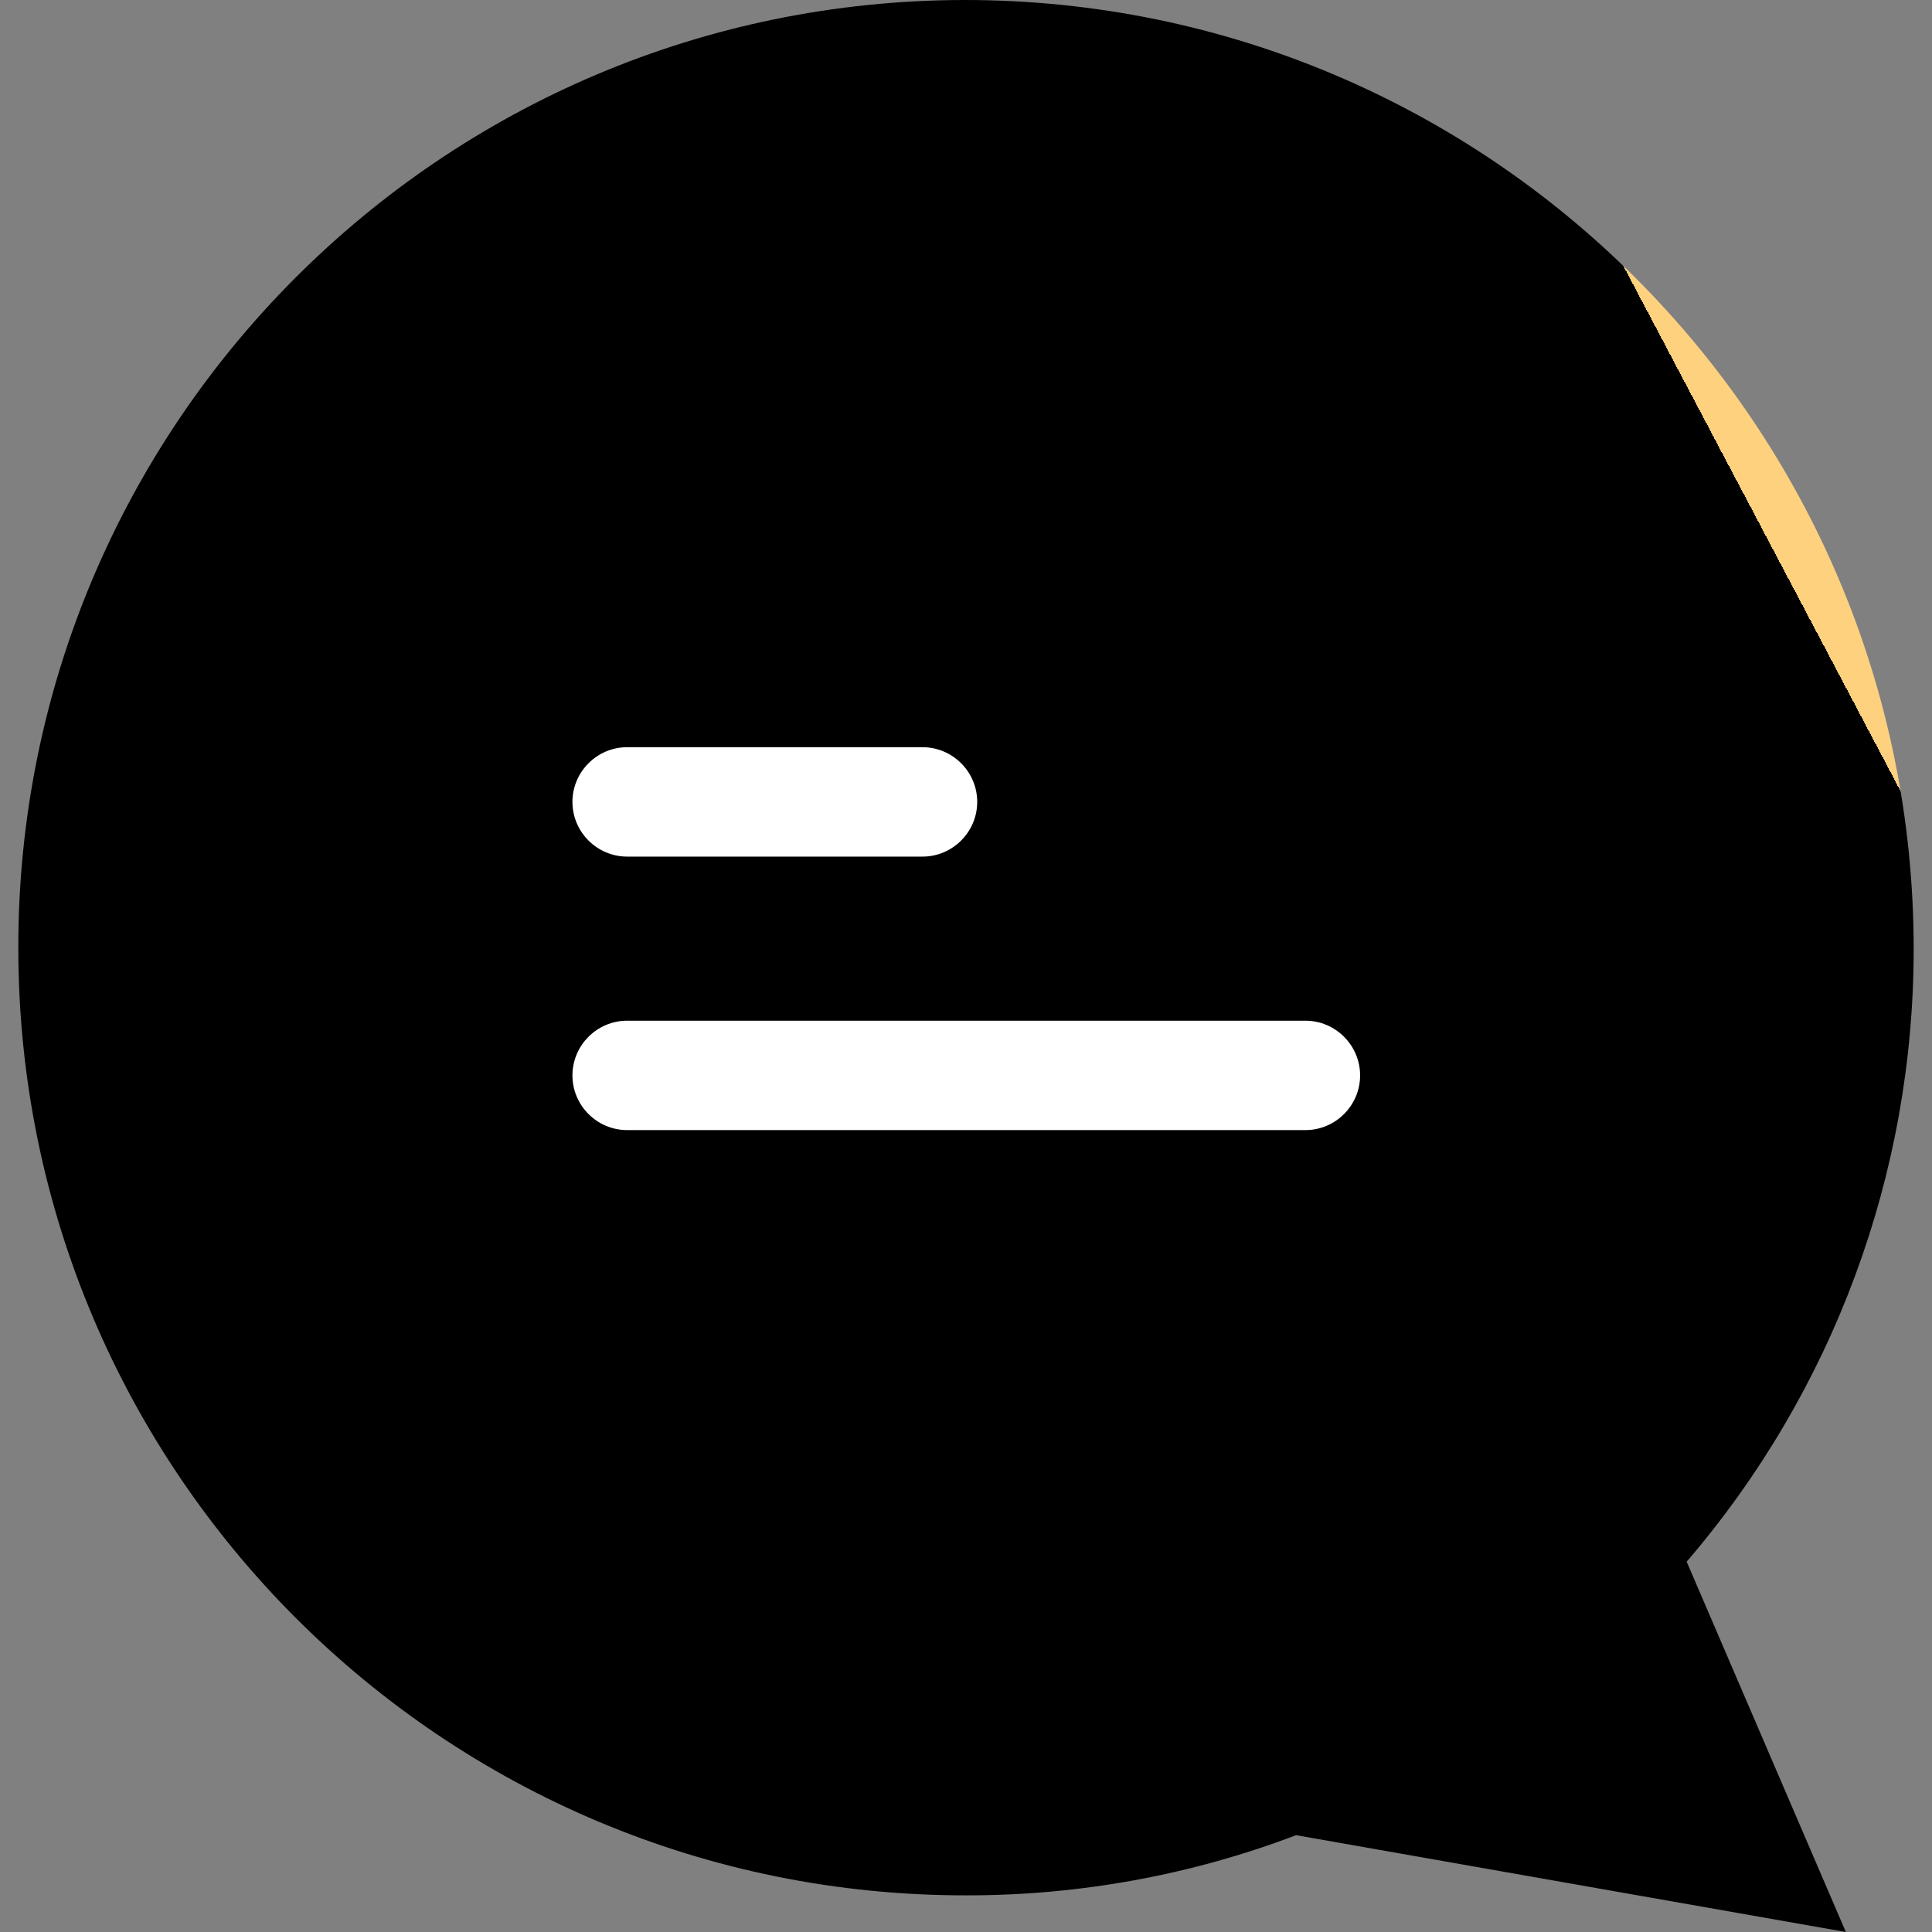
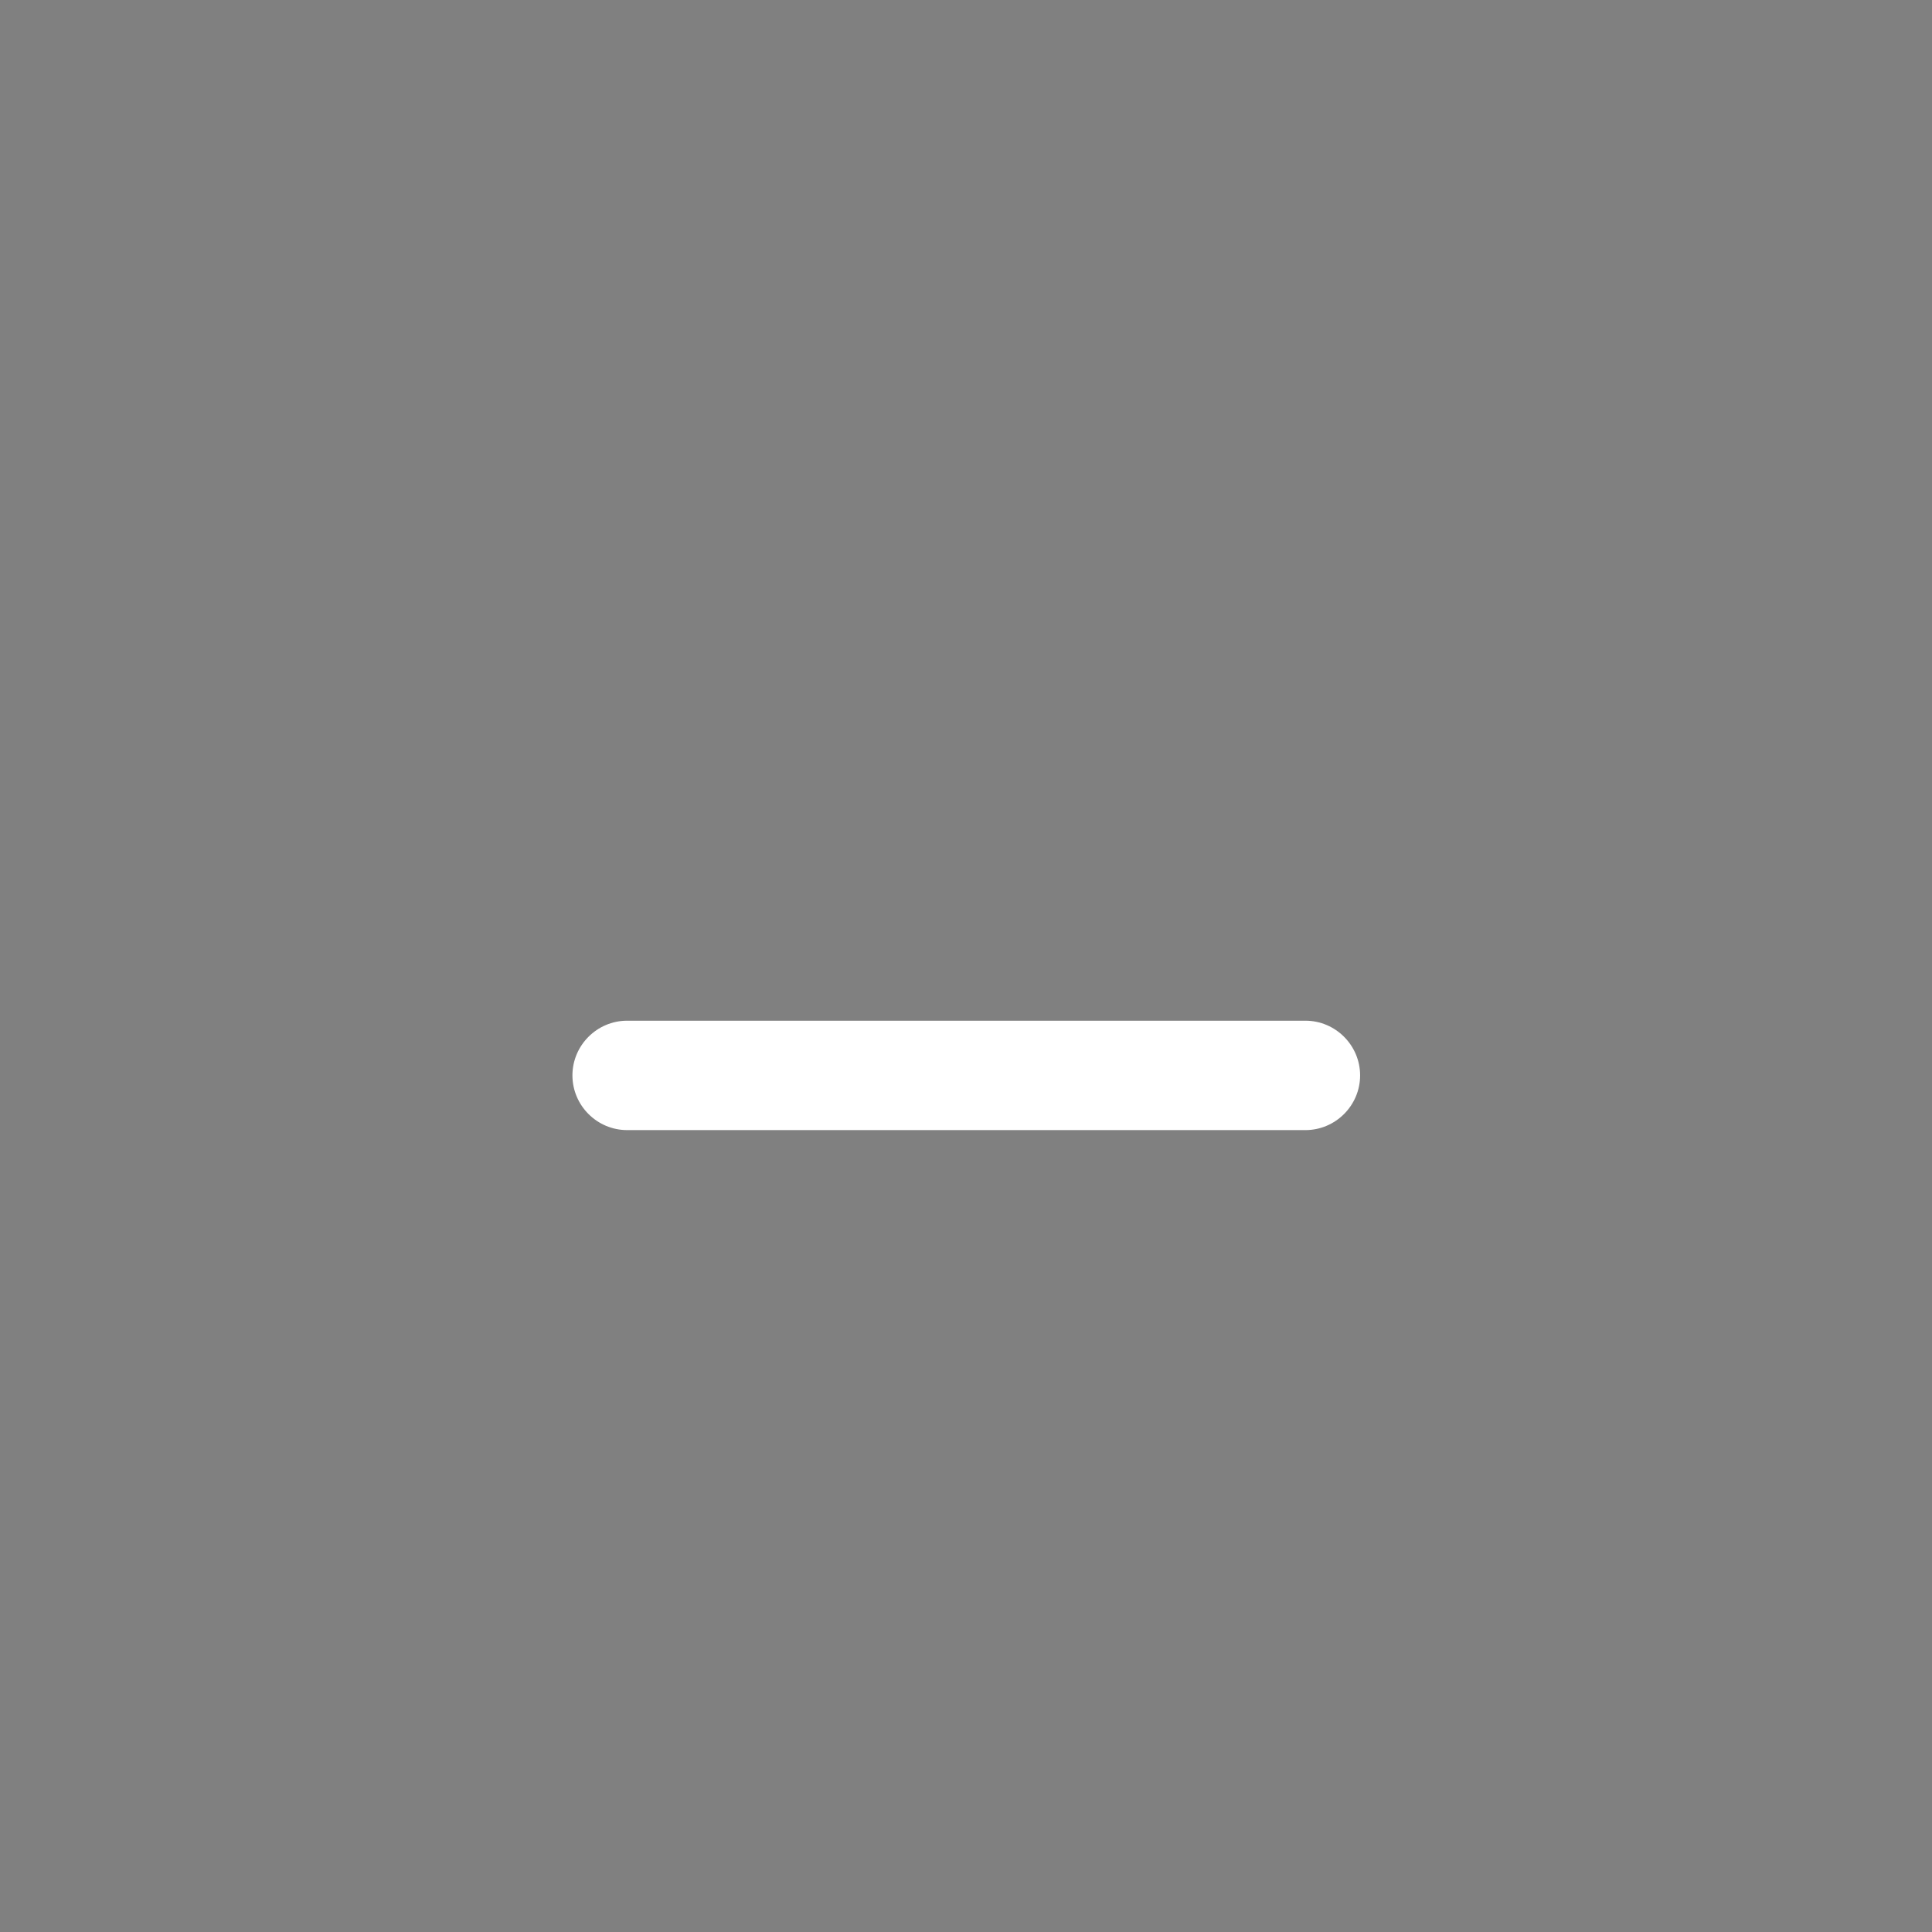
<svg xmlns="http://www.w3.org/2000/svg" enable-background="new 0 0 353.2 353.2" width="32px" height="32px" version="1.1" viewBox="0 0 353.2 353.2" xml:space="preserve">
  <rect x="0" y="0" width="353.2" height="353.2" fill="#808080" stroke="none" />
  <defs>
    <linearGradient id="a" x1="36.275" x2="722.51" y1="86.803" y2="448.98" gradientTransform="matrix(-1 0 0 1 353.2 0)" gradientUnits="userSpaceOnUse">
      <stop stop-color="#fed17e" offset="../0-38.html" />
      <stop offset="../1-13.html" />
    </linearGradient>
  </defs>
-   <path d="m176.35 0c-95.7 0.1-173.2 77.8-173 173.5 0.1 95.7 77.8 173.2 173.5 173 20.5 0 40.9-3.7 60.1-11l100.5 17.7-29.1-67.7c26.8-31.2 41.5-70.9 41.5-112 0-95.8-77.7-173.5-173.5-173.5z" fill="url(#a)" />
  <g fill="#fff">
-     <path d="m168.65 156.6h-54c-5.5 0-10-4.5-10-10s4.5-10 10-10h54c5.5 0 10 4.5 10 10s-4.5 10-10 10z" />
    <path d="m238.65 206.6h-124c-5.5 0-10-4.5-10-10s4.5-10 10-10h124c5.5 0 10 4.5 10 10s-4.5 10-10 10z" />
  </g>
</svg>